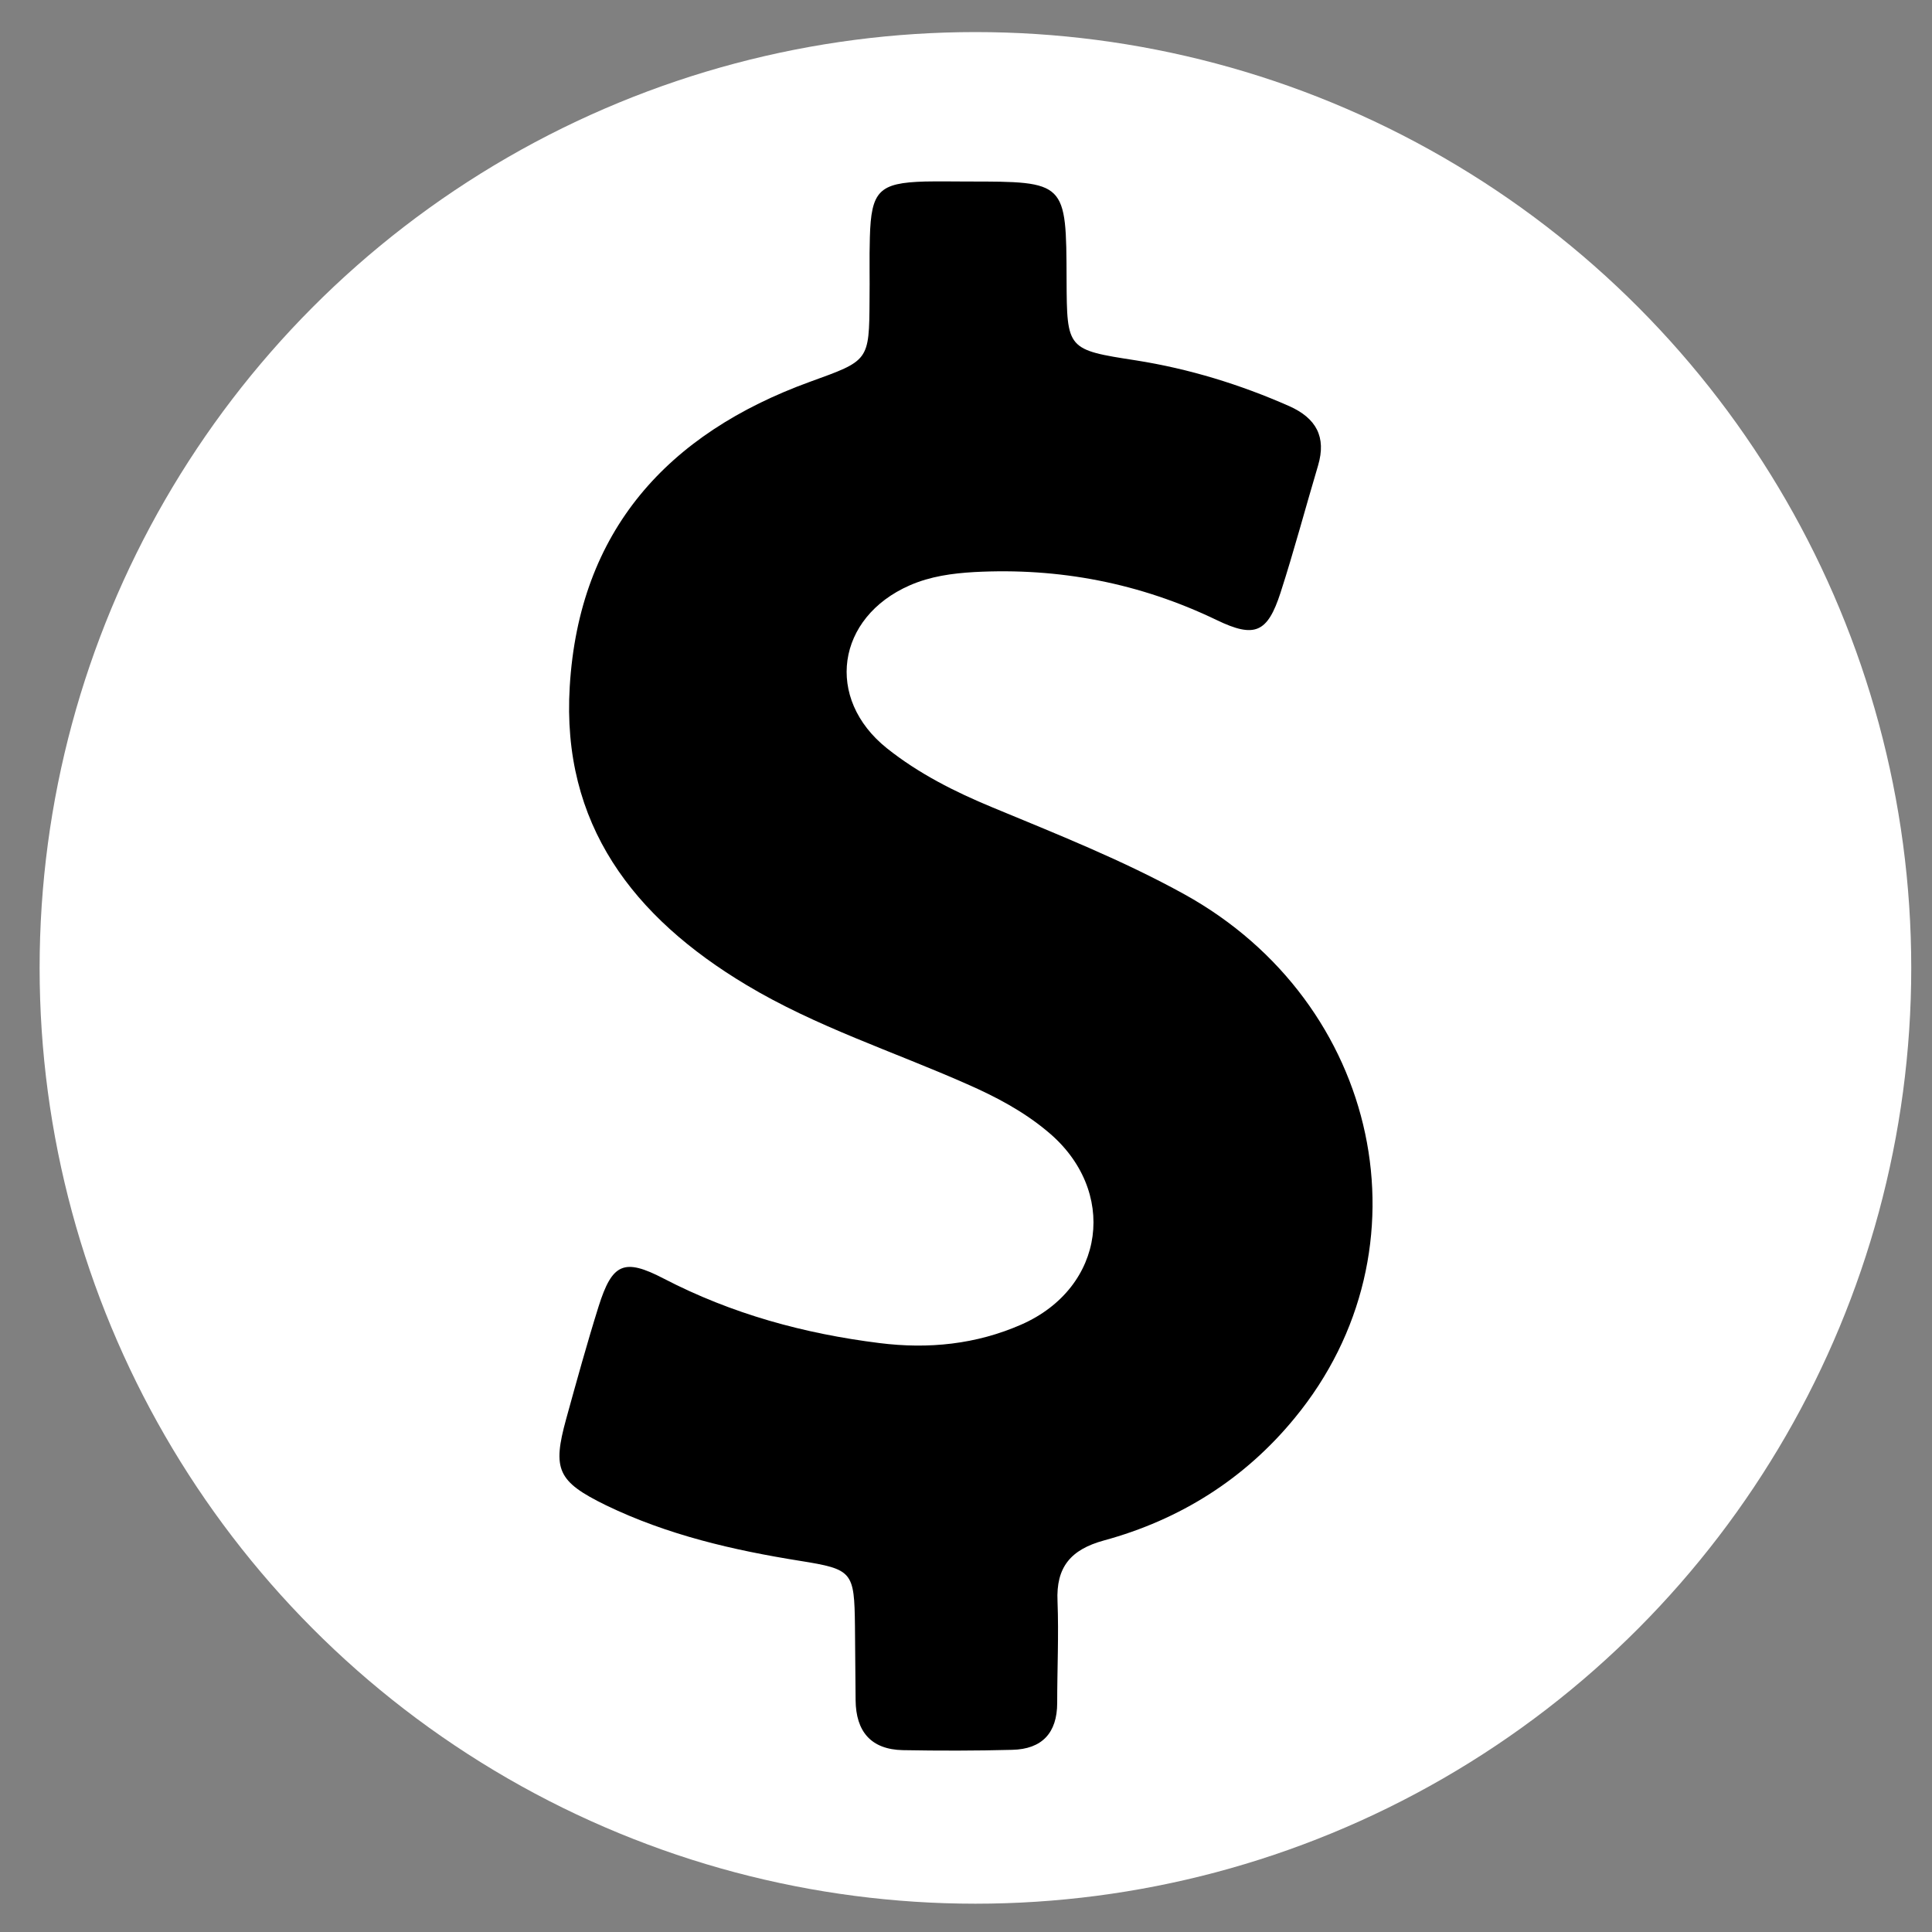
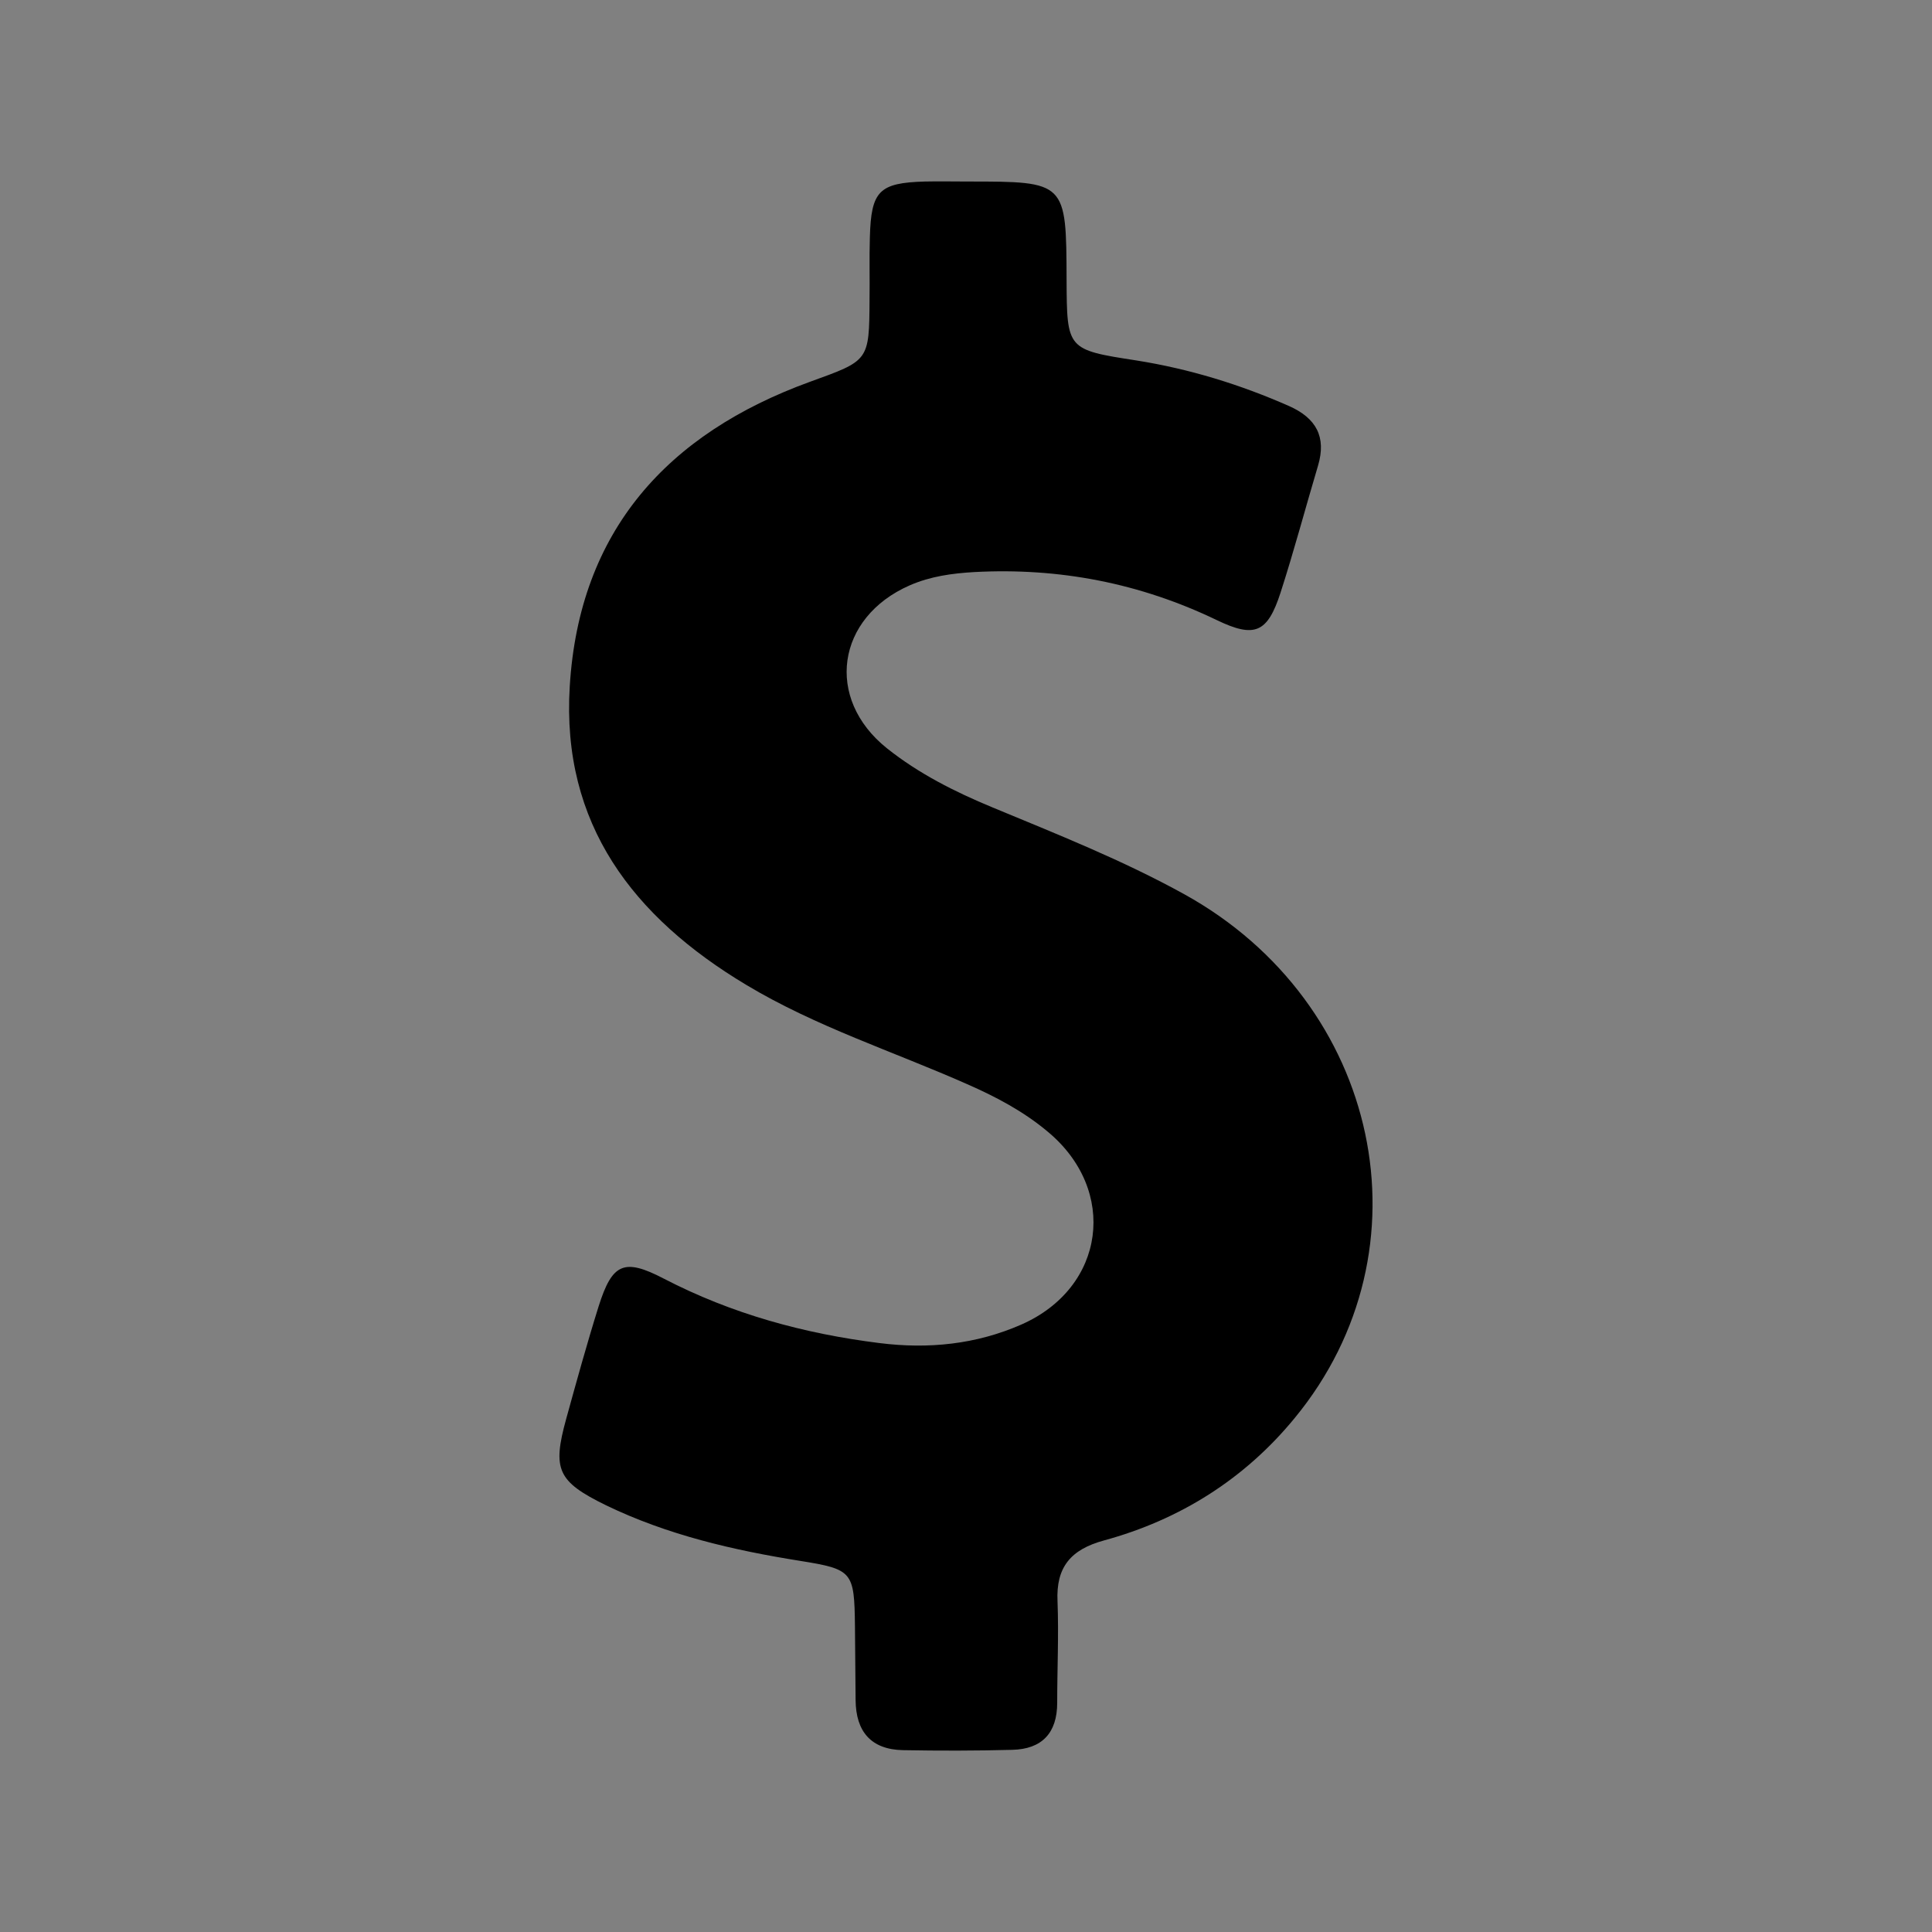
<svg xmlns="http://www.w3.org/2000/svg" version="1.1" id="katman_1" x="0px" y="0px" width="512px" height="512px" viewBox="0 0 512 512" enable-background="new 0 0 512 512" xml:space="preserve">
  <rect x="0" y="0" width="512" height="512" fill="#808080" stroke="none" />
  <g id="katman_2">
-     <circle fill="#FFFFFF" cx="258.5" cy="256.5" r="248" />
-   </g>
+     </g>
  <g id="Capa_1">
    <g>
      <path d="M313.837,236.977c-16.319-9.018-33.67-15.89-50.847-23.019c-9.964-4.123-19.498-8.932-27.915-15.631    c-16.577-13.227-13.398-34.7,6.012-43.203c5.497-2.405,11.251-3.178,17.093-3.521c22.502-1.202,43.89,2.92,64.244,12.712    c10.136,4.896,13.485,3.35,16.921-7.215c3.607-11.166,6.613-22.503,9.963-33.754c2.233-7.558-0.516-12.54-7.644-15.718    c-13.056-5.755-26.454-9.877-40.54-12.11c-18.381-2.834-18.381-2.92-18.468-21.387c-0.086-26.024-0.086-26.024-26.195-26.024    c-3.779,0-7.558-0.085-11.337,0c-12.196,0.344-14.257,2.491-14.601,14.773c-0.171,5.498,0,10.994-0.086,16.577    c-0.085,16.319-0.171,16.062-15.804,21.73c-37.791,13.742-61.153,39.509-63.644,80.736c-2.233,36.503,16.834,61.153,46.81,79.104    c18.466,11.078,38.908,17.606,58.49,26.281c7.645,3.35,14.945,7.215,21.301,12.541c18.811,15.545,15.374,41.397-6.957,51.188    c-11.938,5.239-24.564,6.526-37.534,4.896c-20.012-2.49-39.166-7.729-57.202-17.091c-10.565-5.497-13.657-4.038-17.264,7.386    c-3.092,9.877-5.84,19.842-8.589,29.804c-3.693,13.399-2.319,16.577,10.479,22.848c16.319,7.901,33.755,11.938,51.534,14.772    c13.914,2.232,14.344,2.834,14.516,17.265c0.085,6.527,0.085,13.141,0.171,19.668c0.086,8.245,4.037,13.055,12.541,13.227    c9.619,0.173,19.324,0.173,28.945-0.086c7.9-0.171,11.938-4.466,11.938-12.453c0-8.933,0.432-17.951,0.087-26.884    c-0.43-9.104,3.521-13.742,12.282-16.146c20.184-5.498,37.361-16.319,50.588-32.468    C379.885,331.111,365.885,265.75,313.837,236.977z" />
    </g>
  </g>
</svg>